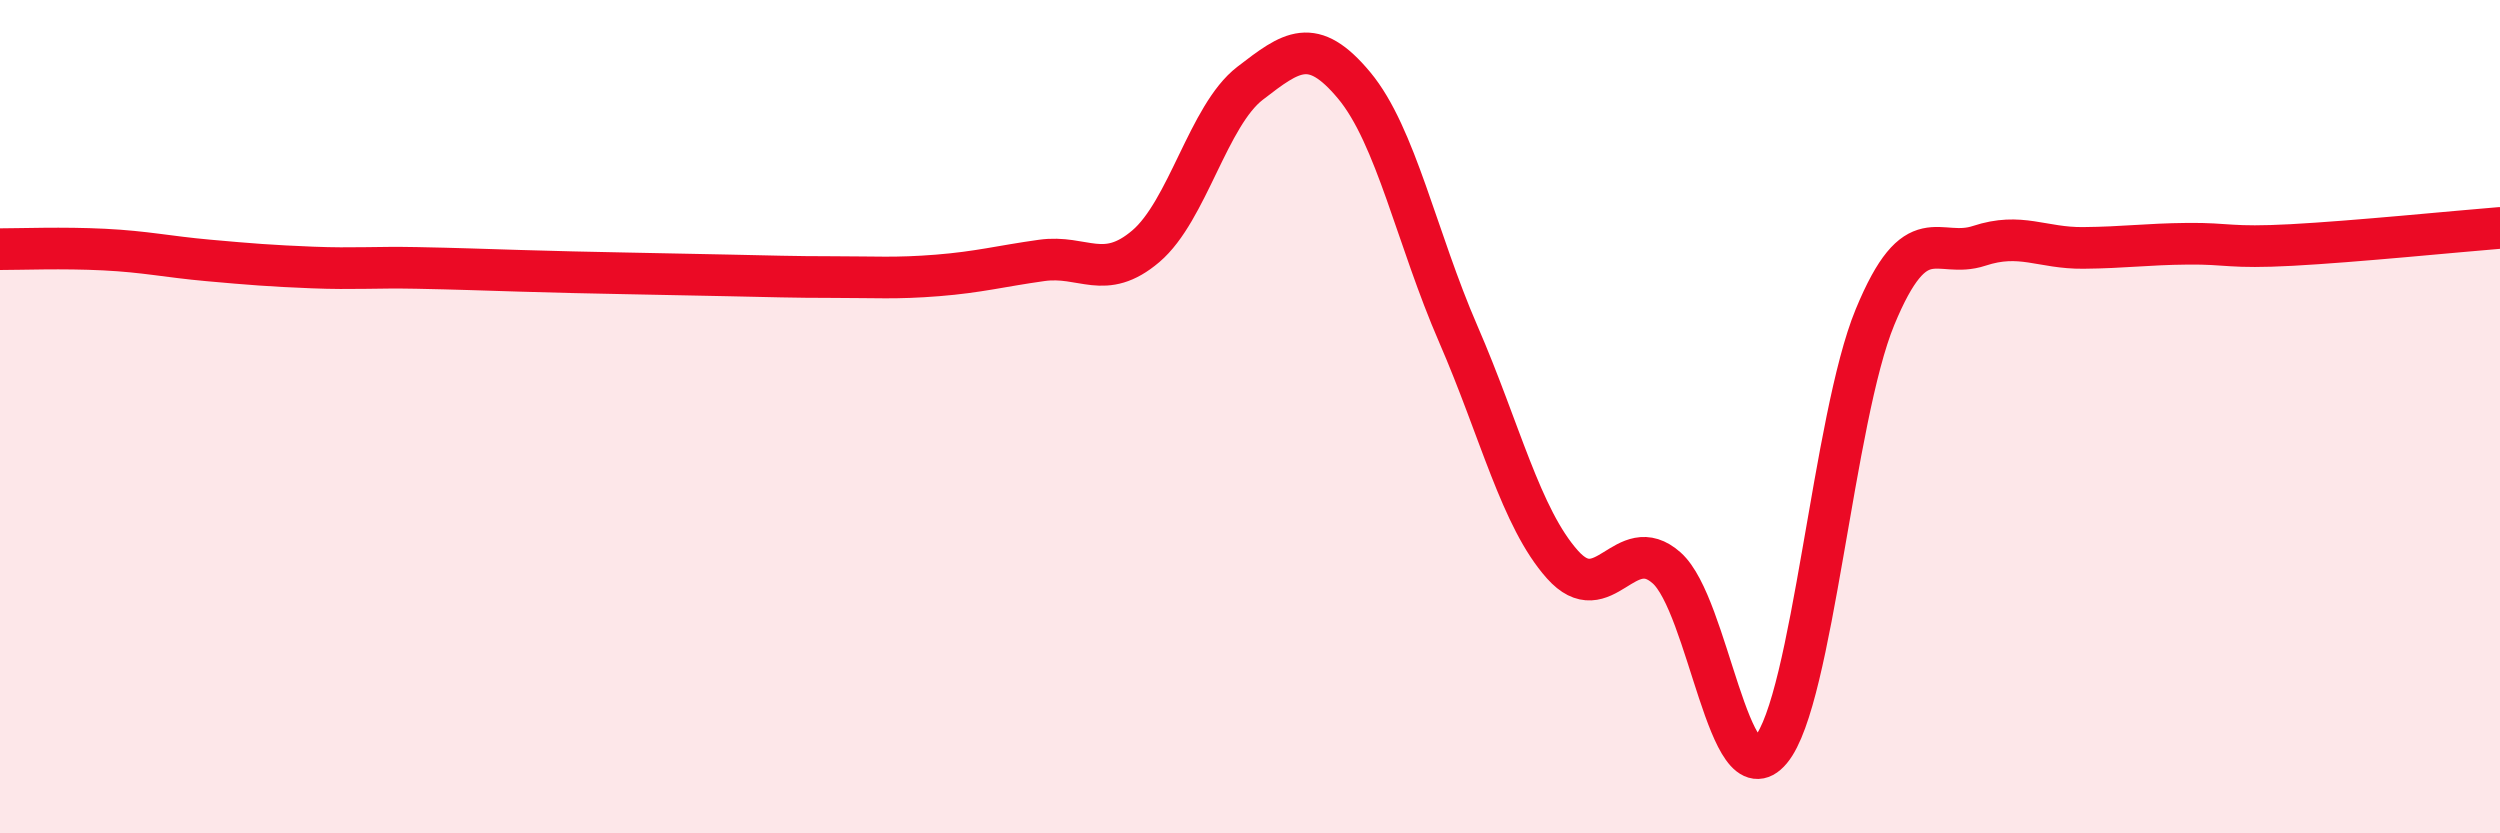
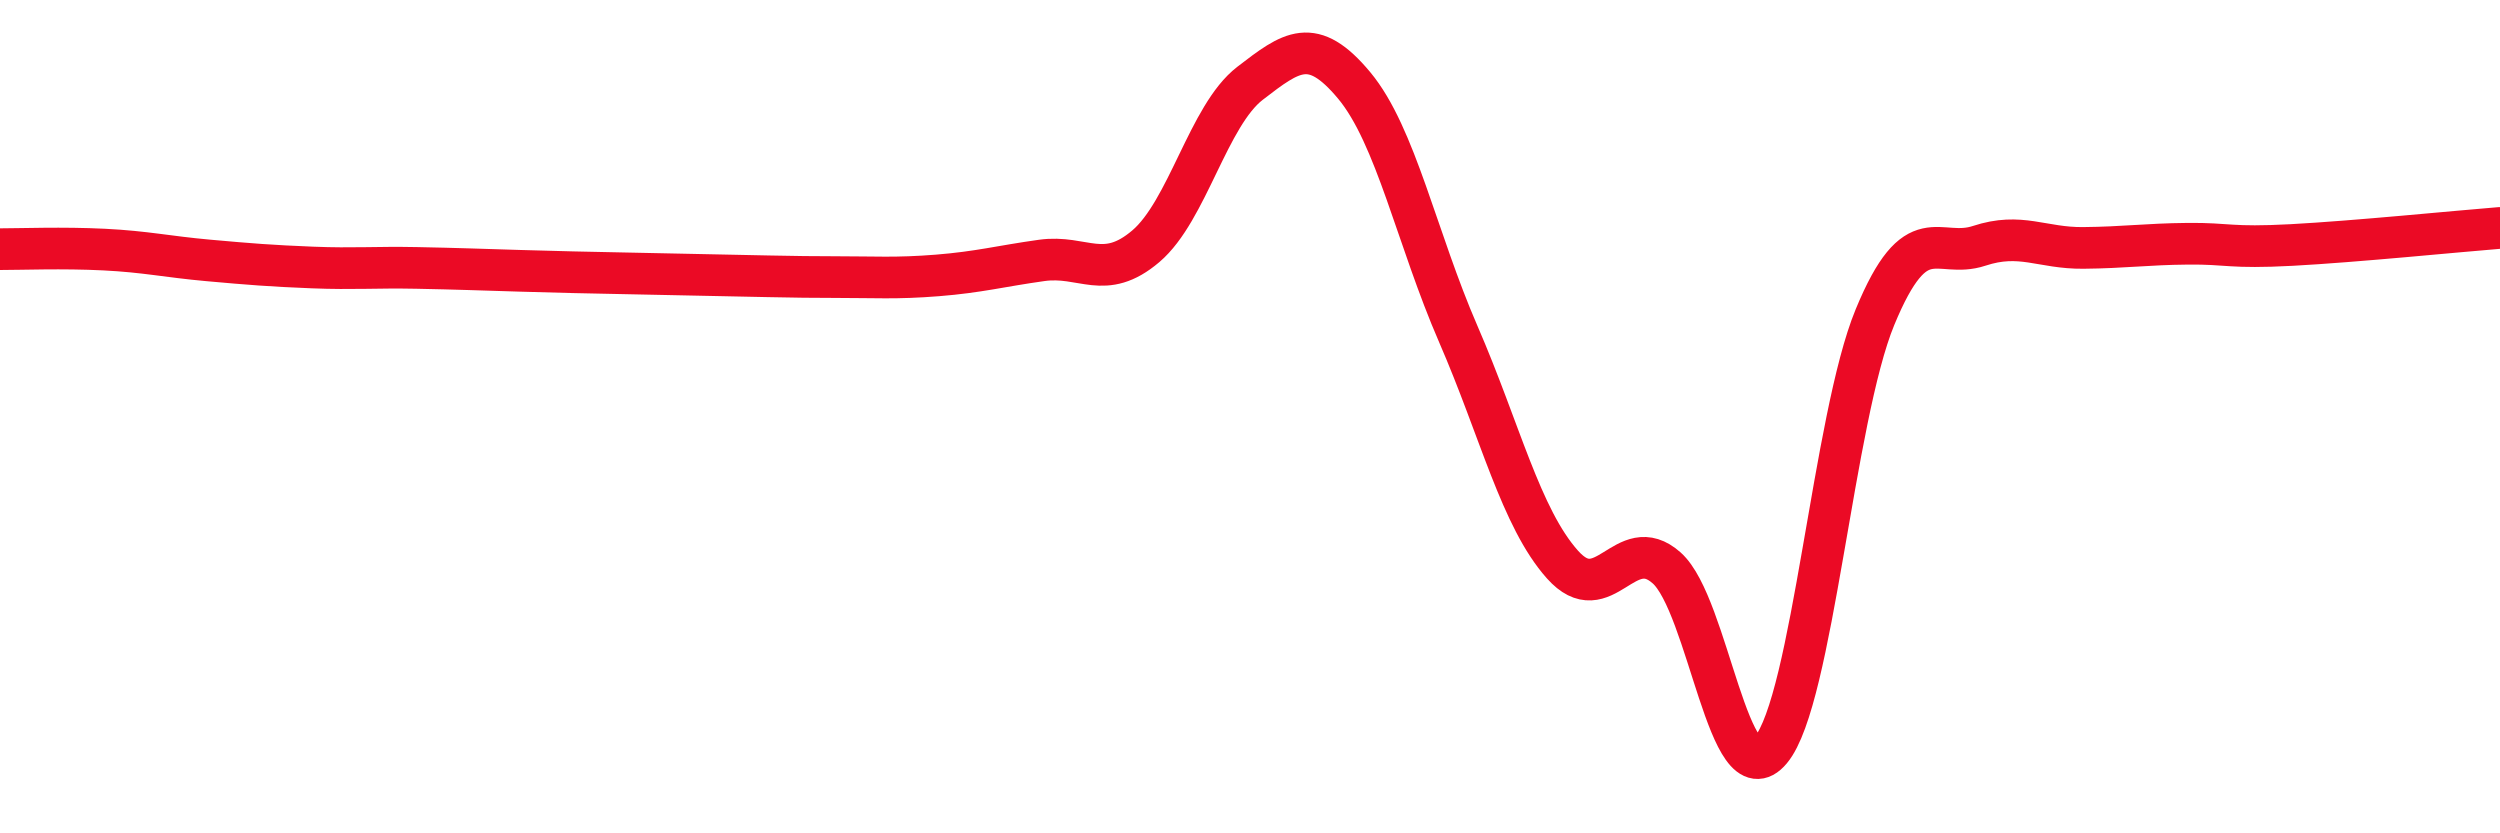
<svg xmlns="http://www.w3.org/2000/svg" width="60" height="20" viewBox="0 0 60 20">
-   <path d="M 0,5.98 C 0.5,5.98 1.5,5.94 2.5,5.99 C 3.5,6.04 4,6.16 5,6.25 C 6,6.34 6.5,6.38 7.5,6.42 C 8.5,6.46 9,6.41 10,6.43 C 11,6.45 11.5,6.47 12.5,6.5 C 13.5,6.53 14,6.54 15,6.56 C 16,6.58 16.5,6.59 17.5,6.61 C 18.5,6.63 19,6.65 20,6.65 C 21,6.65 21.5,6.69 22.5,6.61 C 23.5,6.53 24,6.39 25,6.25 C 26,6.11 26.5,6.76 27.5,5.91 C 28.5,5.06 29,2.77 30,2 C 31,1.23 31.5,0.85 32.5,2.05 C 33.5,3.25 34,5.72 35,8.02 C 36,10.32 36.5,12.43 37.5,13.55 C 38.5,14.67 39,12.74 40,13.63 C 41,14.52 41.5,19.2 42.5,18 C 43.5,16.8 44,10.03 45,7.61 C 46,5.19 46.5,6.23 47.5,5.9 C 48.5,5.57 49,5.96 50,5.95 C 51,5.94 51.5,5.86 52.5,5.85 C 53.5,5.84 53.5,5.96 55,5.88 C 56.5,5.8 59,5.55 60,5.47L60 20L0 20Z" fill="#EB0A25" opacity="0.1" stroke-linecap="round" stroke-linejoin="round" />
-   <path d="M 0,5.98 C 0.5,5.98 1.5,5.94 2.5,5.99 C 3.5,6.04 4,6.16 5,6.25 C 6,6.34 6.5,6.38 7.5,6.42 C 8.5,6.46 9,6.41 10,6.43 C 11,6.45 11.5,6.47 12.5,6.5 C 13.5,6.53 14,6.54 15,6.56 C 16,6.58 16.5,6.59 17.5,6.61 C 18.5,6.63 19,6.65 20,6.65 C 21,6.65 21.5,6.69 22.5,6.61 C 23.5,6.53 24,6.39 25,6.25 C 26,6.11 26.5,6.76 27.5,5.91 C 28.5,5.06 29,2.77 30,2 C 31,1.23 31.5,0.85 32.5,2.05 C 33.5,3.25 34,5.72 35,8.02 C 36,10.32 36.5,12.43 37.5,13.55 C 38.5,14.67 39,12.74 40,13.63 C 41,14.52 41.5,19.2 42.5,18 C 43.5,16.8 44,10.03 45,7.61 C 46,5.19 46.5,6.23 47.5,5.9 C 48.5,5.57 49,5.96 50,5.95 C 51,5.94 51.5,5.86 52.5,5.85 C 53.5,5.84 53.5,5.96 55,5.88 C 56.5,5.8 59,5.55 60,5.47" stroke="#EB0A25" stroke-width="1" fill="none" stroke-linecap="round" stroke-linejoin="round" />
+   <path d="M 0,5.98 C 0.5,5.98 1.5,5.94 2.5,5.99 C 3.5,6.04 4,6.16 5,6.25 C 6,6.34 6.5,6.38 7.5,6.42 C 8.5,6.46 9,6.41 10,6.43 C 11,6.45 11.5,6.47 12.5,6.5 C 13.5,6.53 14,6.54 15,6.56 C 18.5,6.63 19,6.65 20,6.65 C 21,6.65 21.5,6.69 22.5,6.61 C 23.5,6.53 24,6.39 25,6.25 C 26,6.11 26.5,6.76 27.5,5.91 C 28.5,5.06 29,2.77 30,2 C 31,1.23 31.5,0.85 32.5,2.05 C 33.5,3.25 34,5.72 35,8.02 C 36,10.32 36.5,12.43 37.5,13.55 C 38.5,14.67 39,12.74 40,13.63 C 41,14.52 41.5,19.2 42.5,18 C 43.5,16.8 44,10.03 45,7.61 C 46,5.19 46.5,6.23 47.5,5.9 C 48.5,5.57 49,5.96 50,5.95 C 51,5.94 51.5,5.86 52.5,5.85 C 53.5,5.84 53.5,5.96 55,5.88 C 56.5,5.8 59,5.55 60,5.47" stroke="#EB0A25" stroke-width="1" fill="none" stroke-linecap="round" stroke-linejoin="round" />
</svg>